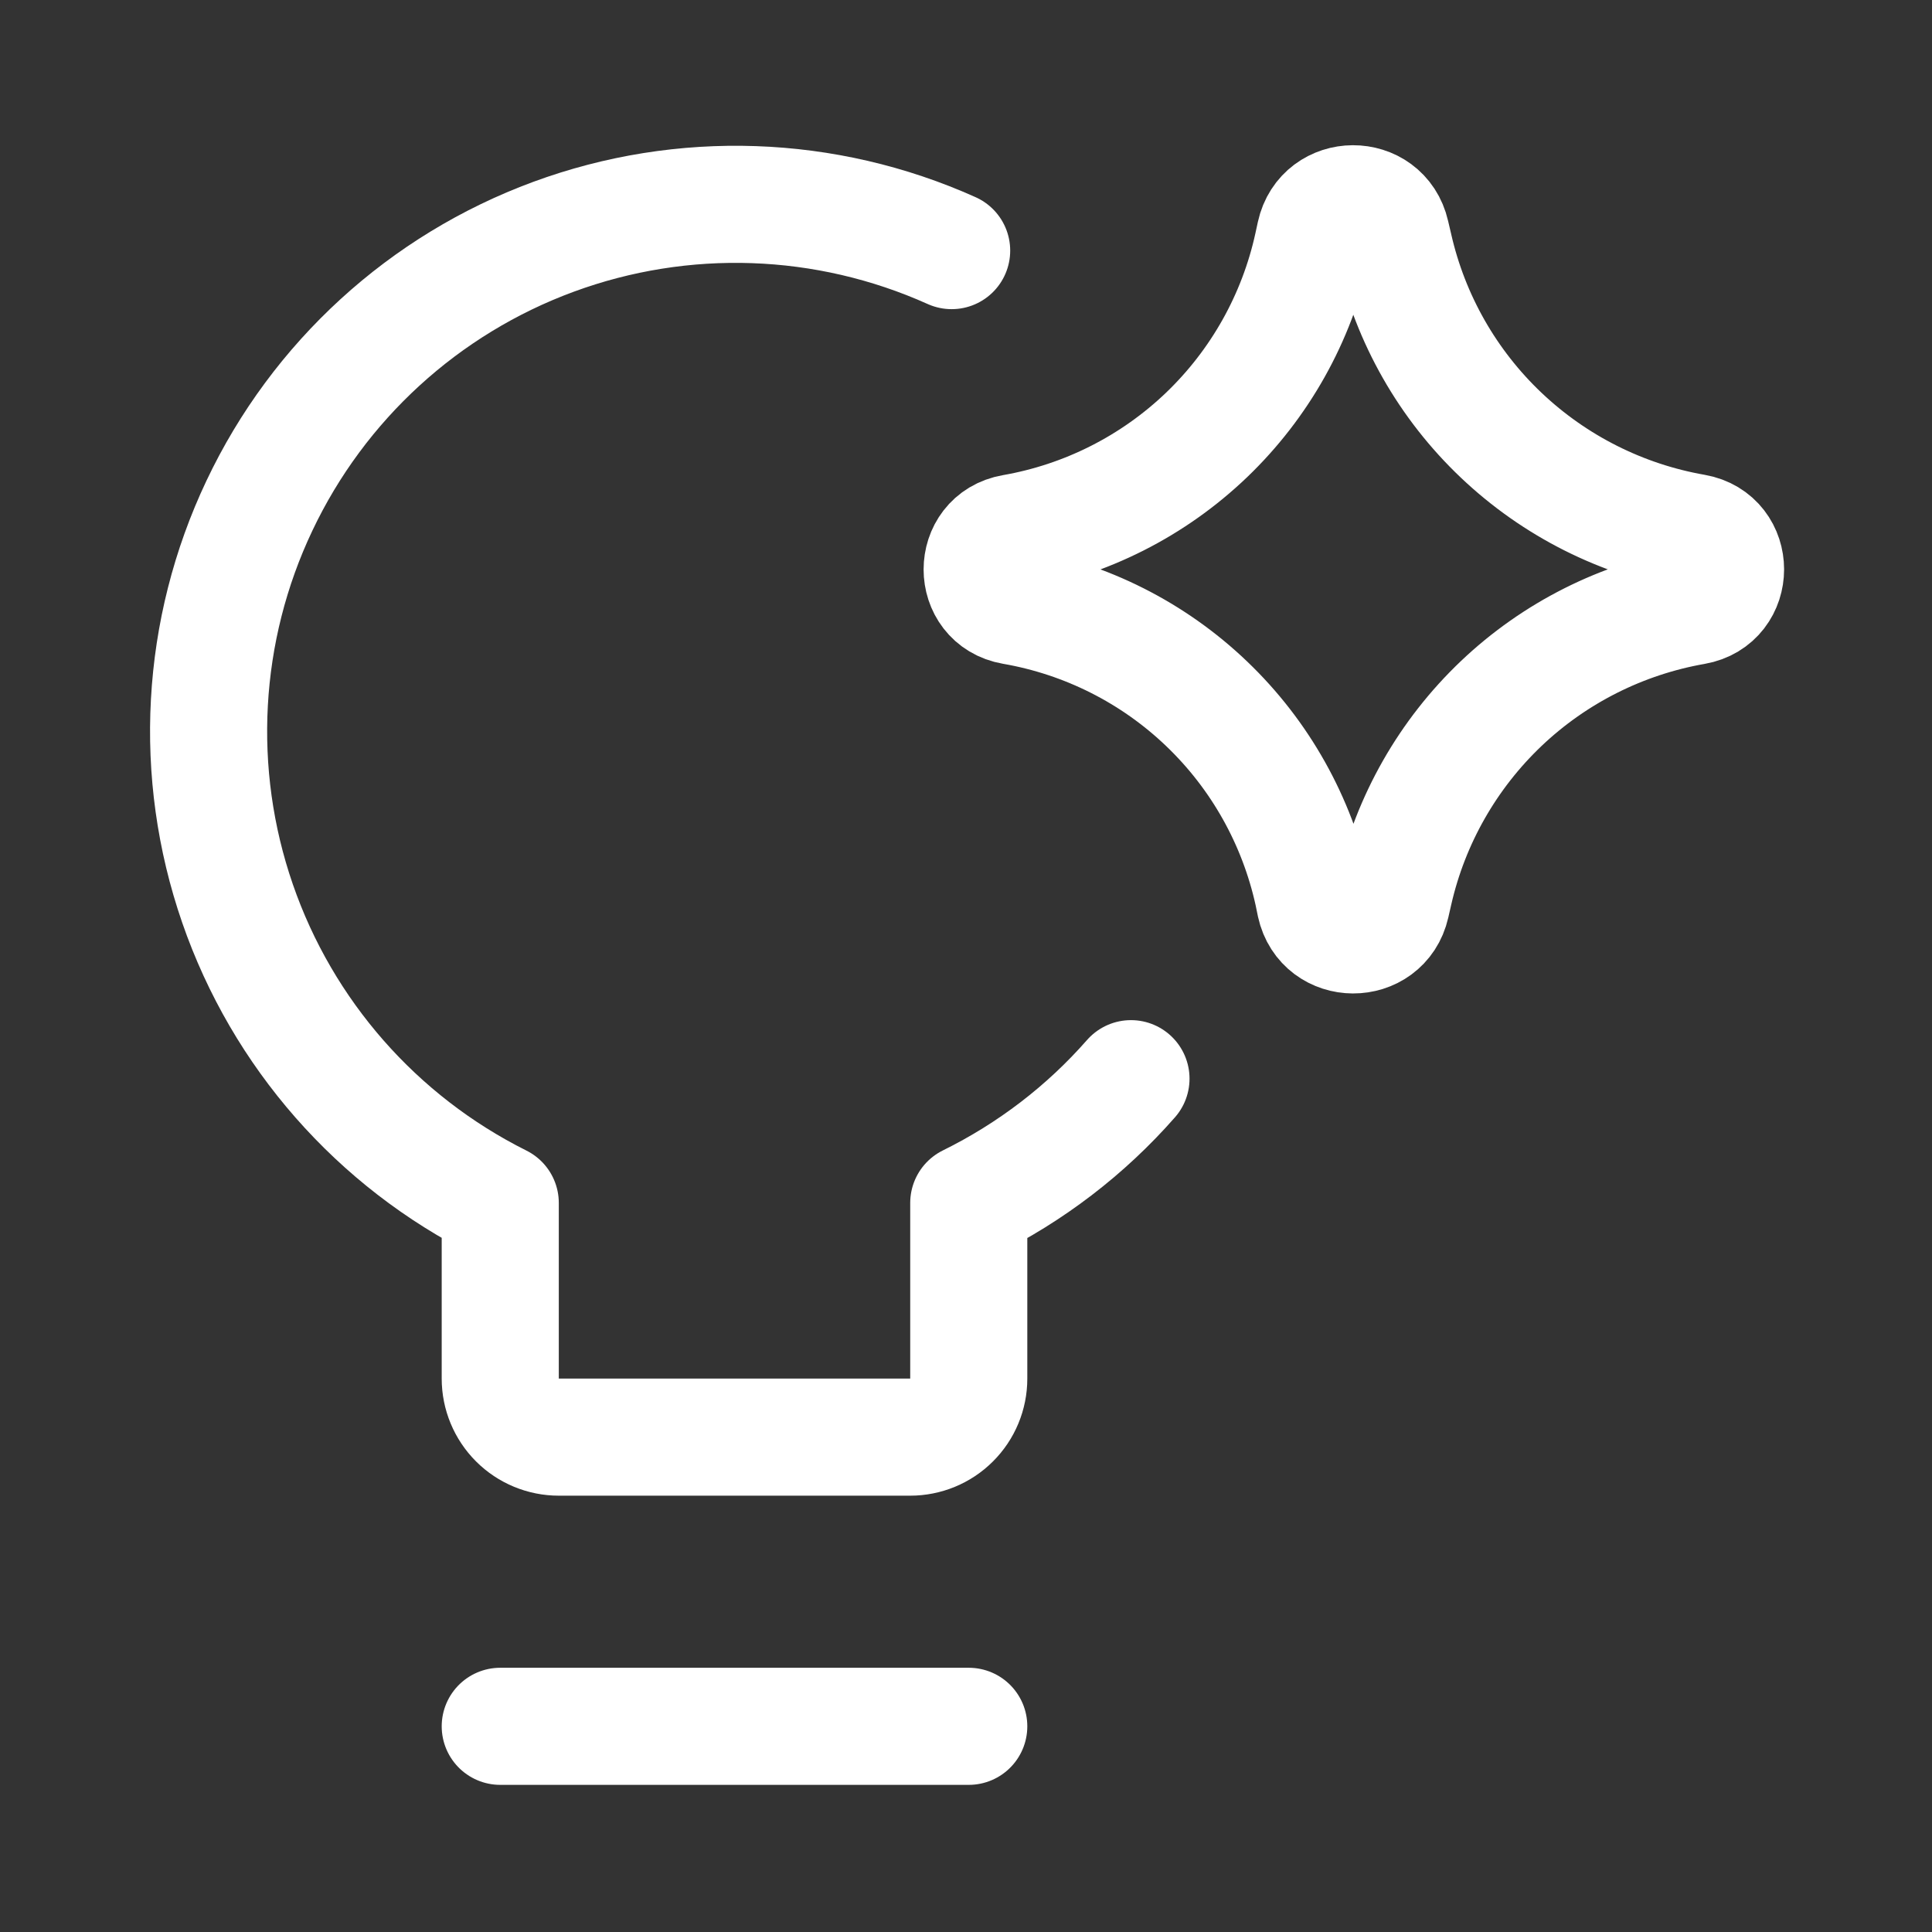
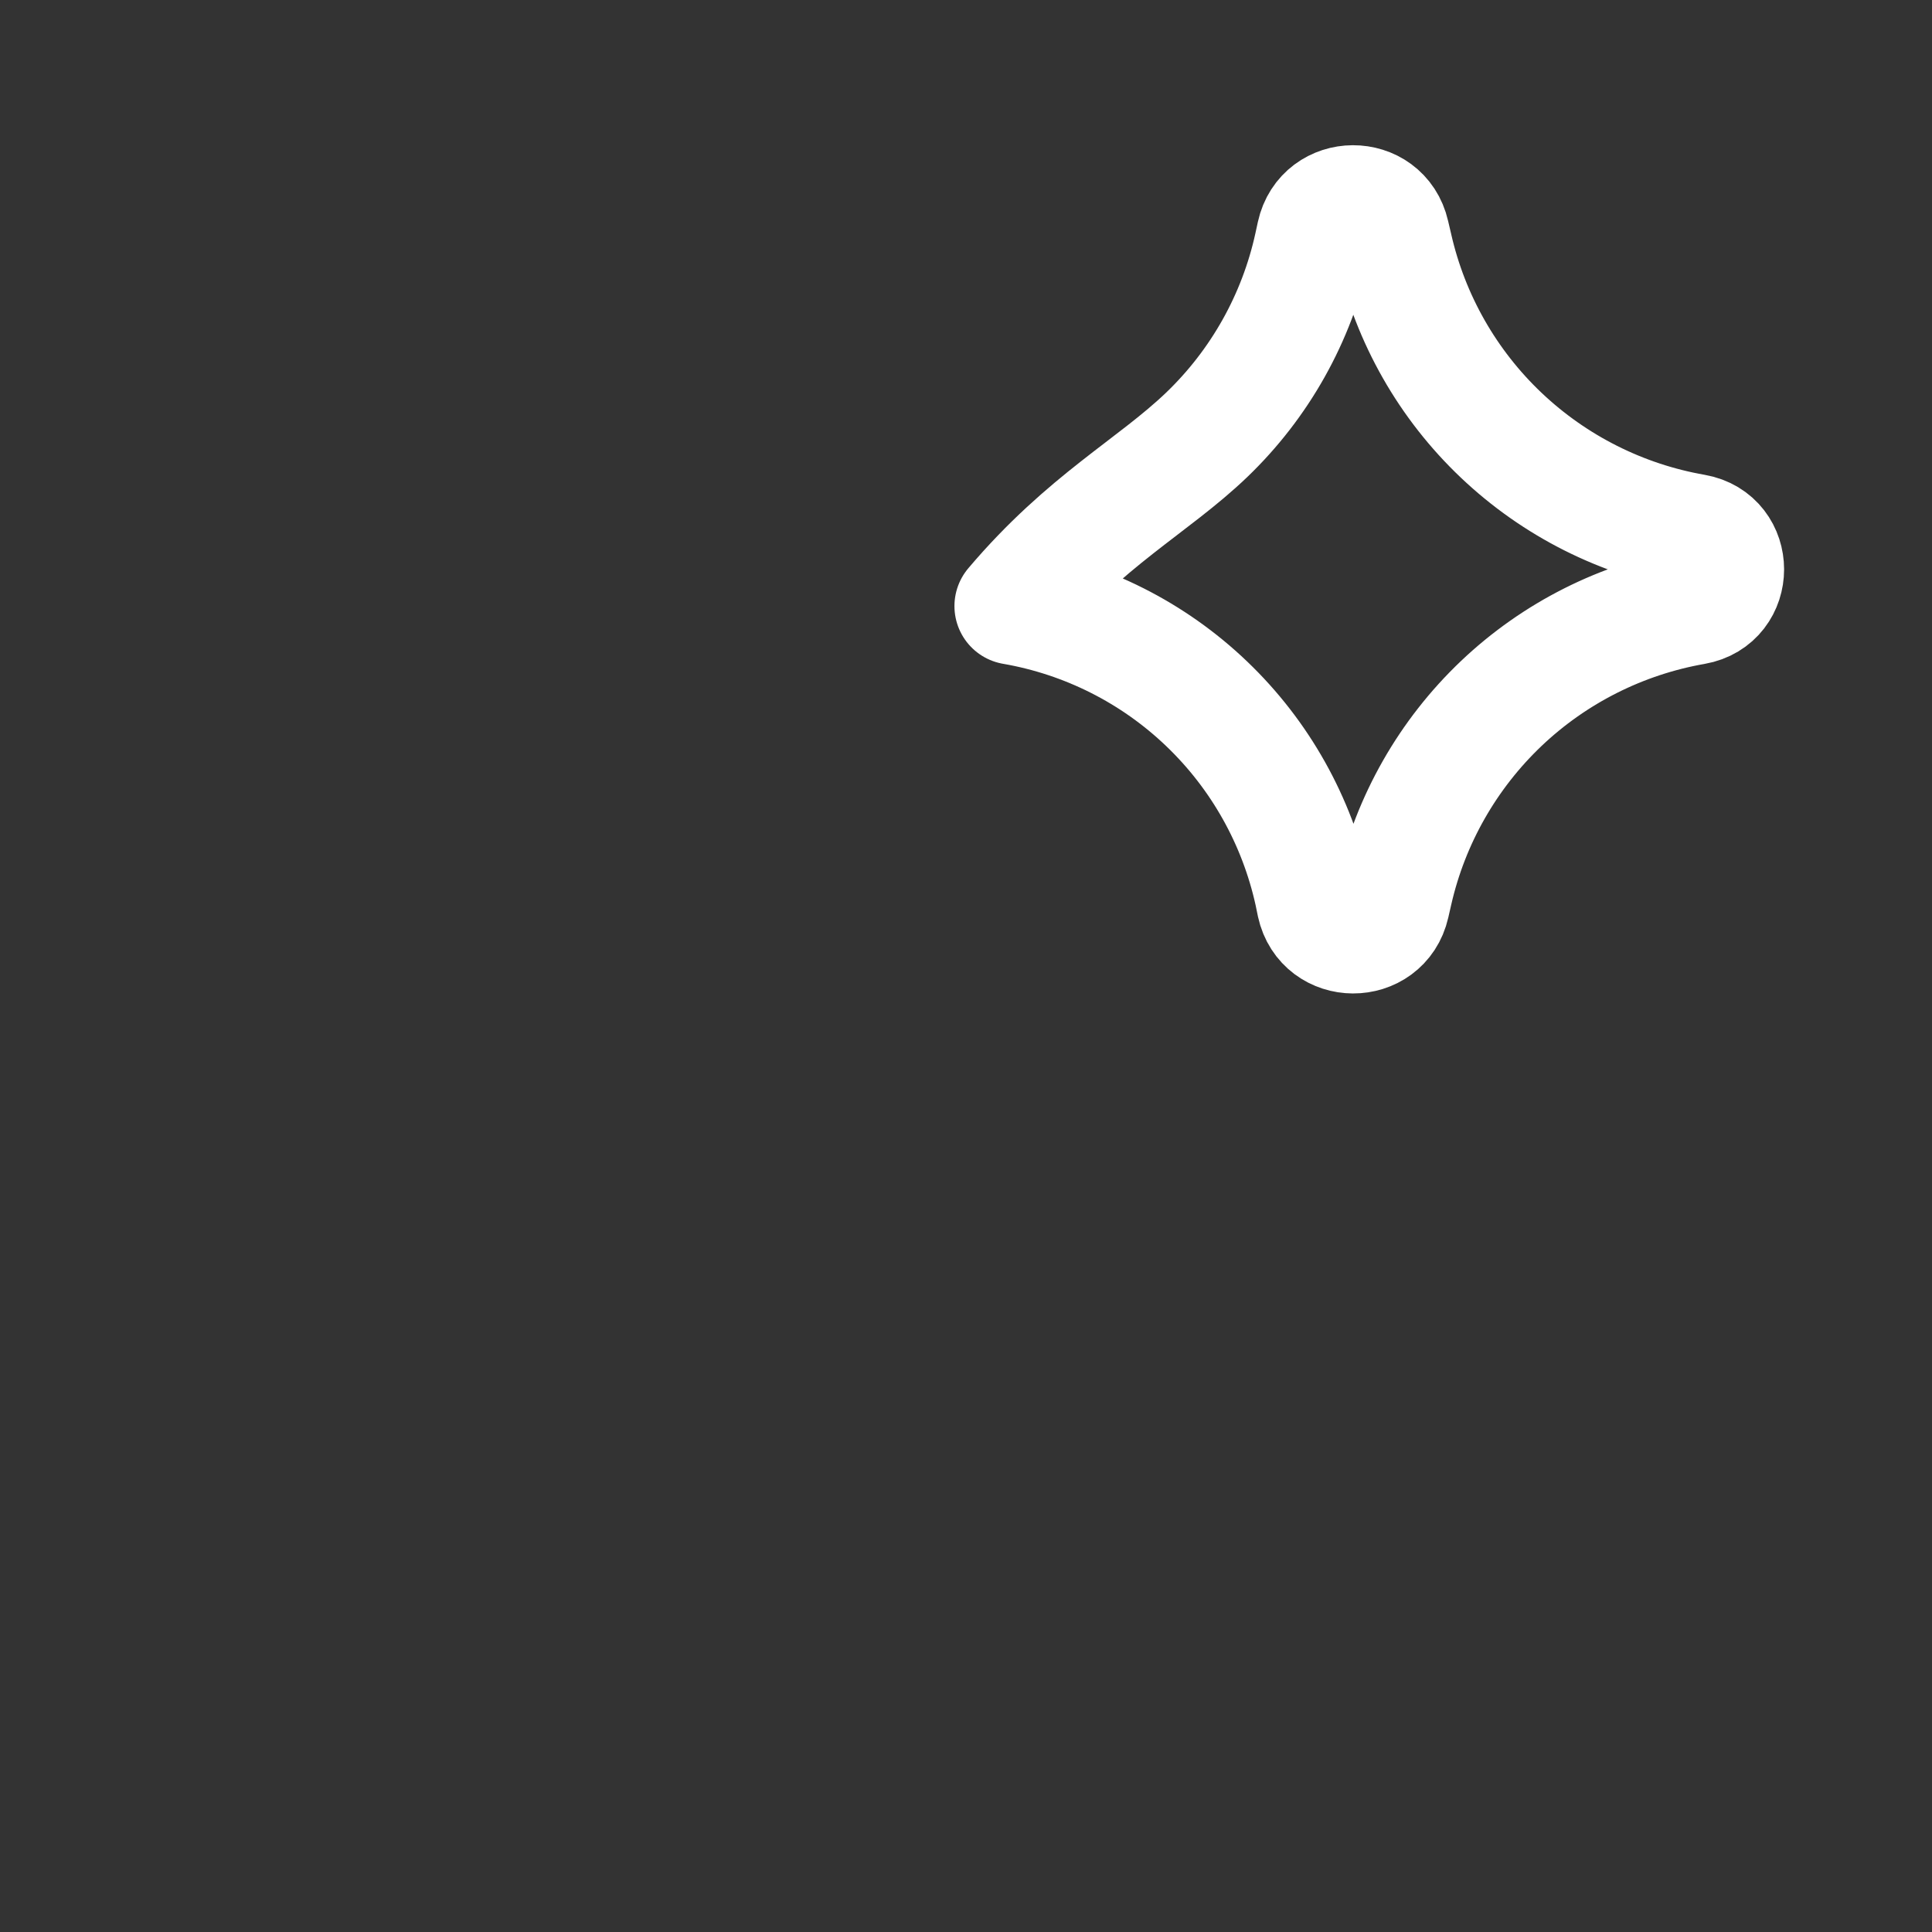
<svg xmlns="http://www.w3.org/2000/svg" width="28" height="28" viewBox="0 0 28 28" fill="none">
  <rect x="0" y="0" width="28" height="28" fill="#333333" stroke="none" />
-   <path d="M16.391 15.633C15.736 16.38 14.938 16.991 14.04 17.434V19.98C14.04 20.205 13.951 20.421 13.791 20.58C13.632 20.739 13.416 20.828 13.191 20.828H8.099C7.874 20.828 7.658 20.739 7.499 20.58C7.34 20.421 7.25 20.205 7.25 19.98V17.434C5.462 16.541 4.095 14.983 3.442 13.093C2.789 11.204 2.903 9.134 3.76 7.328C4.616 5.521 6.146 4.123 8.021 3.432C9.897 2.741 11.969 2.813 13.792 3.632M7.25 25.019H14.04" stroke="white" stroke-width="1.697" stroke-linecap="round" stroke-linejoin="round" />
-   <path d="M14.681 8.784C14.085 8.681 14.085 7.825 14.681 7.722C15.736 7.538 16.712 7.045 17.486 6.304C18.259 5.563 18.794 4.609 19.023 3.563L19.059 3.397C19.188 2.808 20.026 2.804 20.16 3.392L20.205 3.584C20.442 4.625 20.982 5.573 21.757 6.308C22.532 7.043 23.506 7.533 24.558 7.717C25.158 7.822 25.158 8.681 24.558 8.786C23.507 8.97 22.532 9.46 21.758 10.195C20.984 10.931 20.444 11.878 20.206 12.919L20.162 13.111C20.028 13.698 19.19 13.695 19.061 13.106L19.027 12.941C18.797 11.895 18.262 10.94 17.488 10.2C16.714 9.459 15.737 8.967 14.681 8.784Z" stroke="white" stroke-width="1.697" stroke-linecap="round" stroke-linejoin="round" />
+   <path d="M14.681 8.784C15.736 7.538 16.712 7.045 17.486 6.304C18.259 5.563 18.794 4.609 19.023 3.563L19.059 3.397C19.188 2.808 20.026 2.804 20.16 3.392L20.205 3.584C20.442 4.625 20.982 5.573 21.757 6.308C22.532 7.043 23.506 7.533 24.558 7.717C25.158 7.822 25.158 8.681 24.558 8.786C23.507 8.97 22.532 9.46 21.758 10.195C20.984 10.931 20.444 11.878 20.206 12.919L20.162 13.111C20.028 13.698 19.19 13.695 19.061 13.106L19.027 12.941C18.797 11.895 18.262 10.94 17.488 10.2C16.714 9.459 15.737 8.967 14.681 8.784Z" stroke="white" stroke-width="1.697" stroke-linecap="round" stroke-linejoin="round" />
</svg>